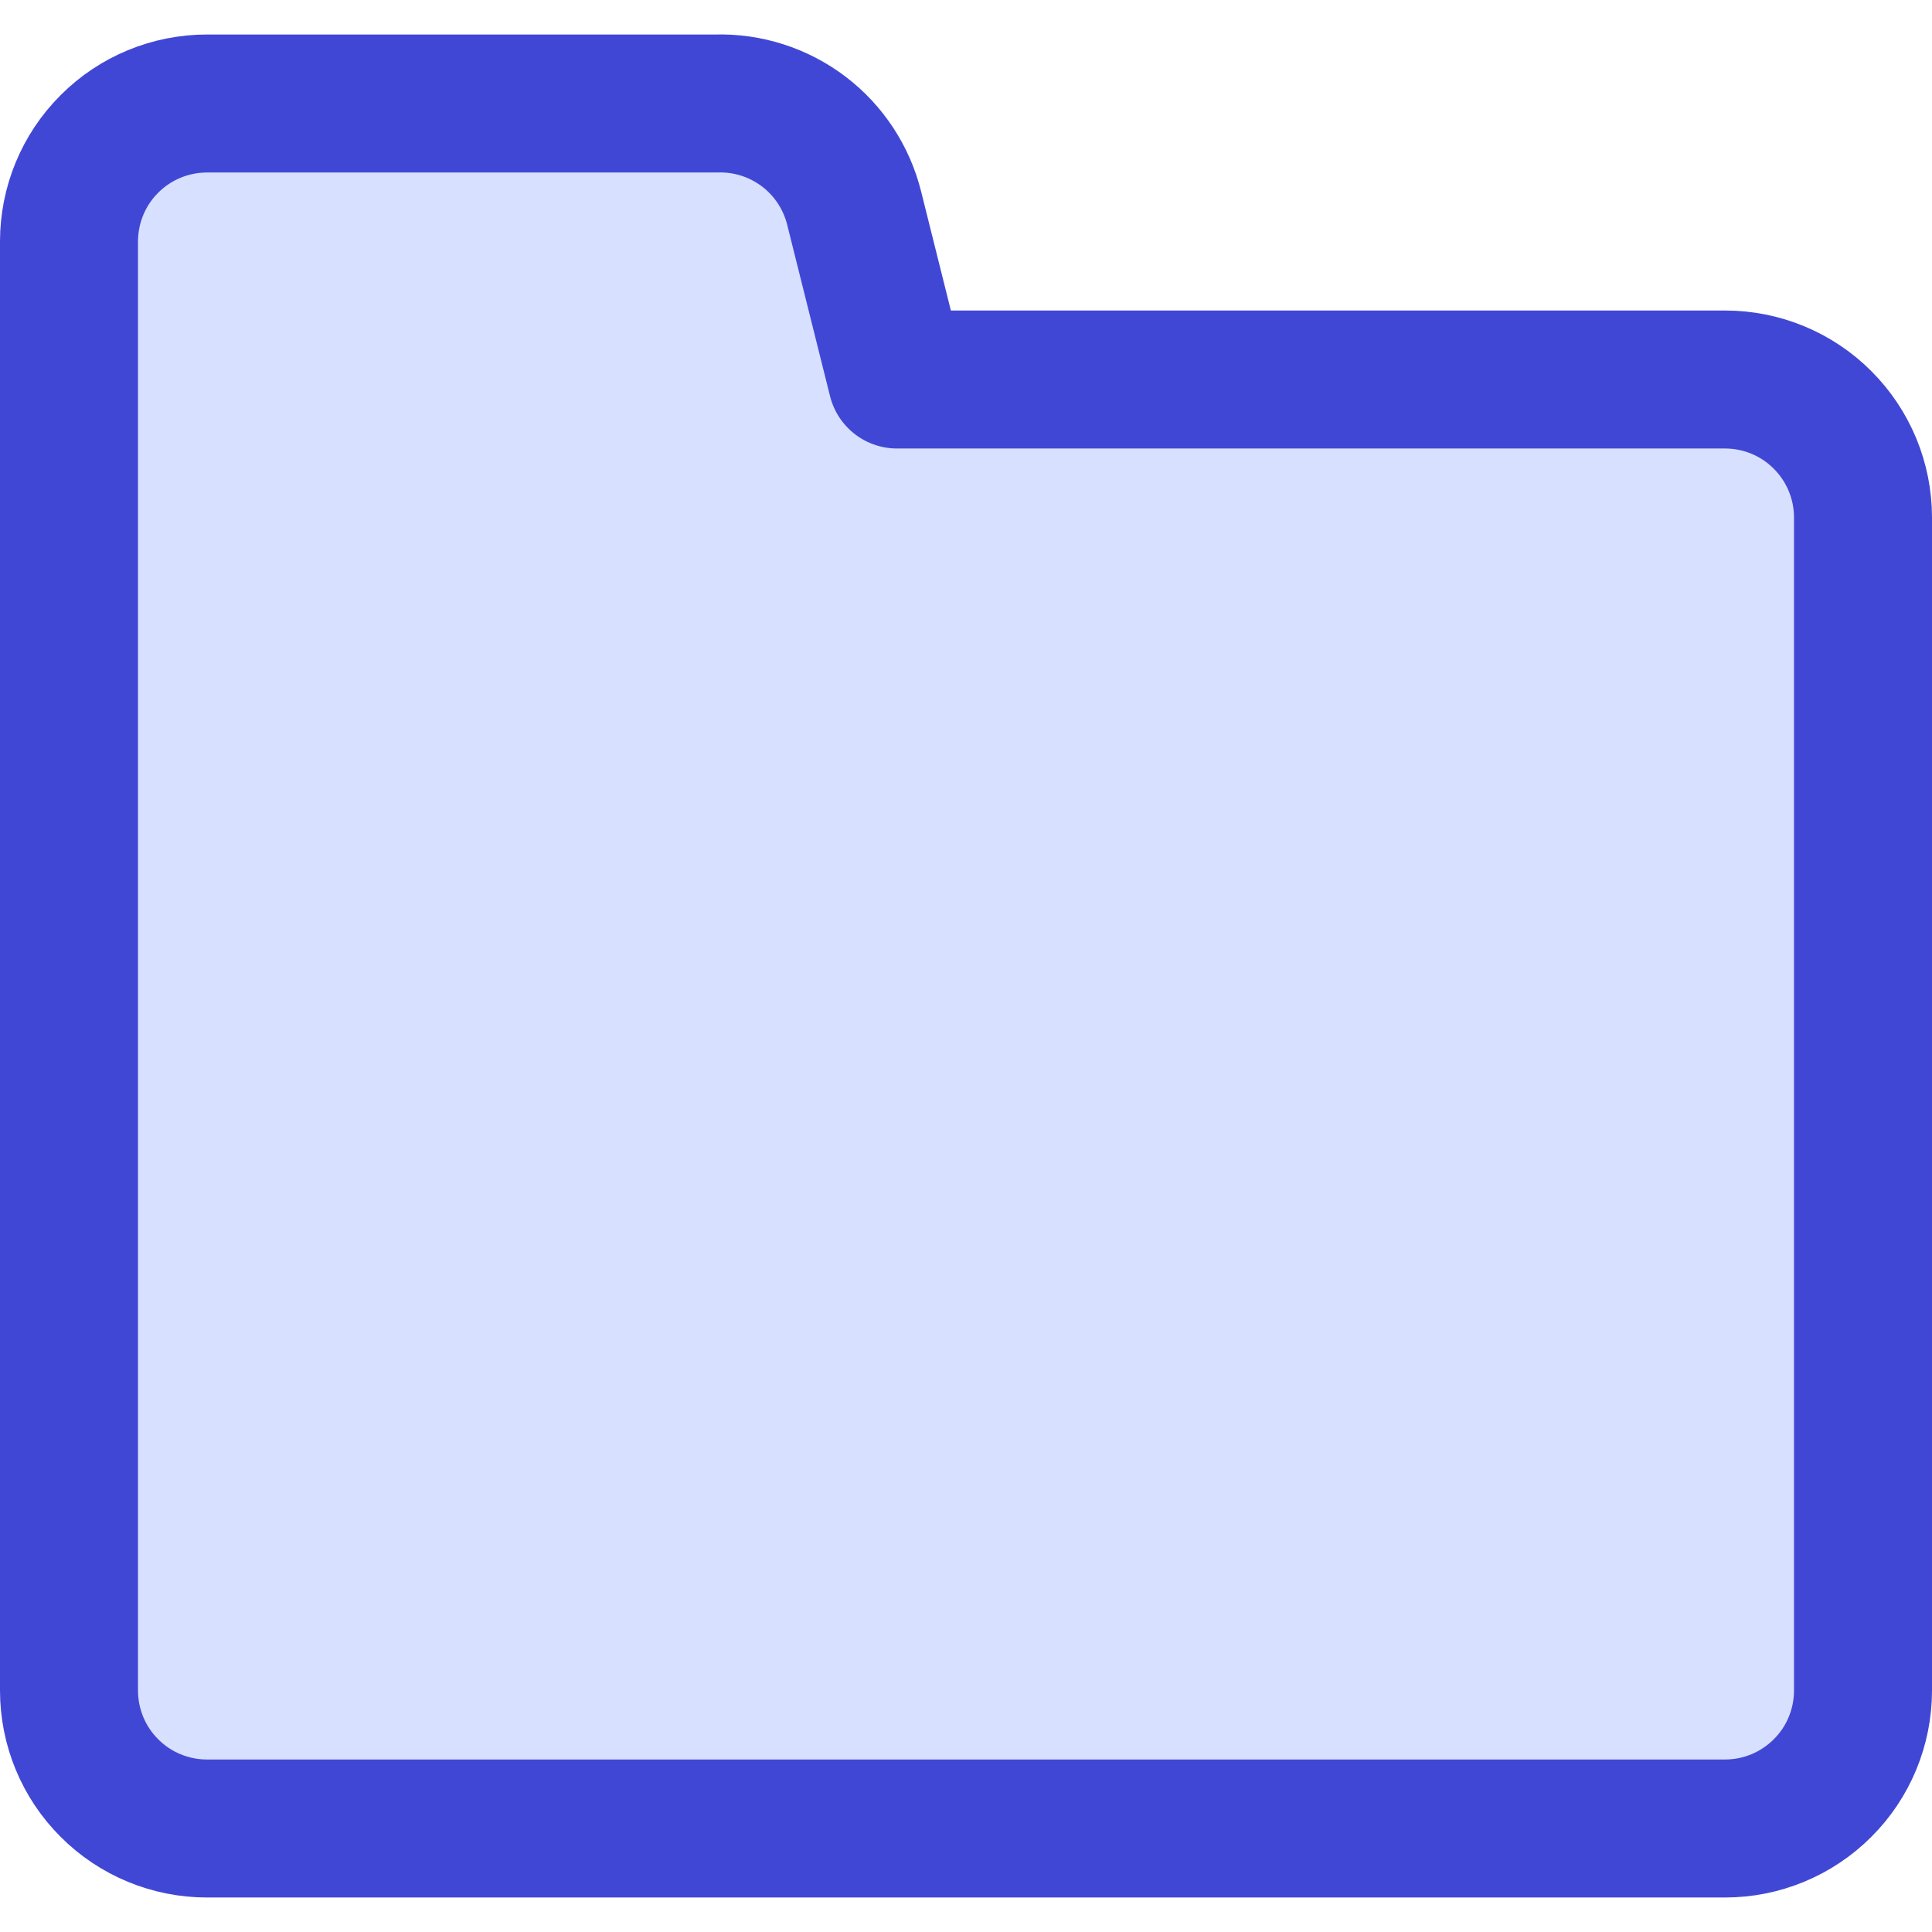
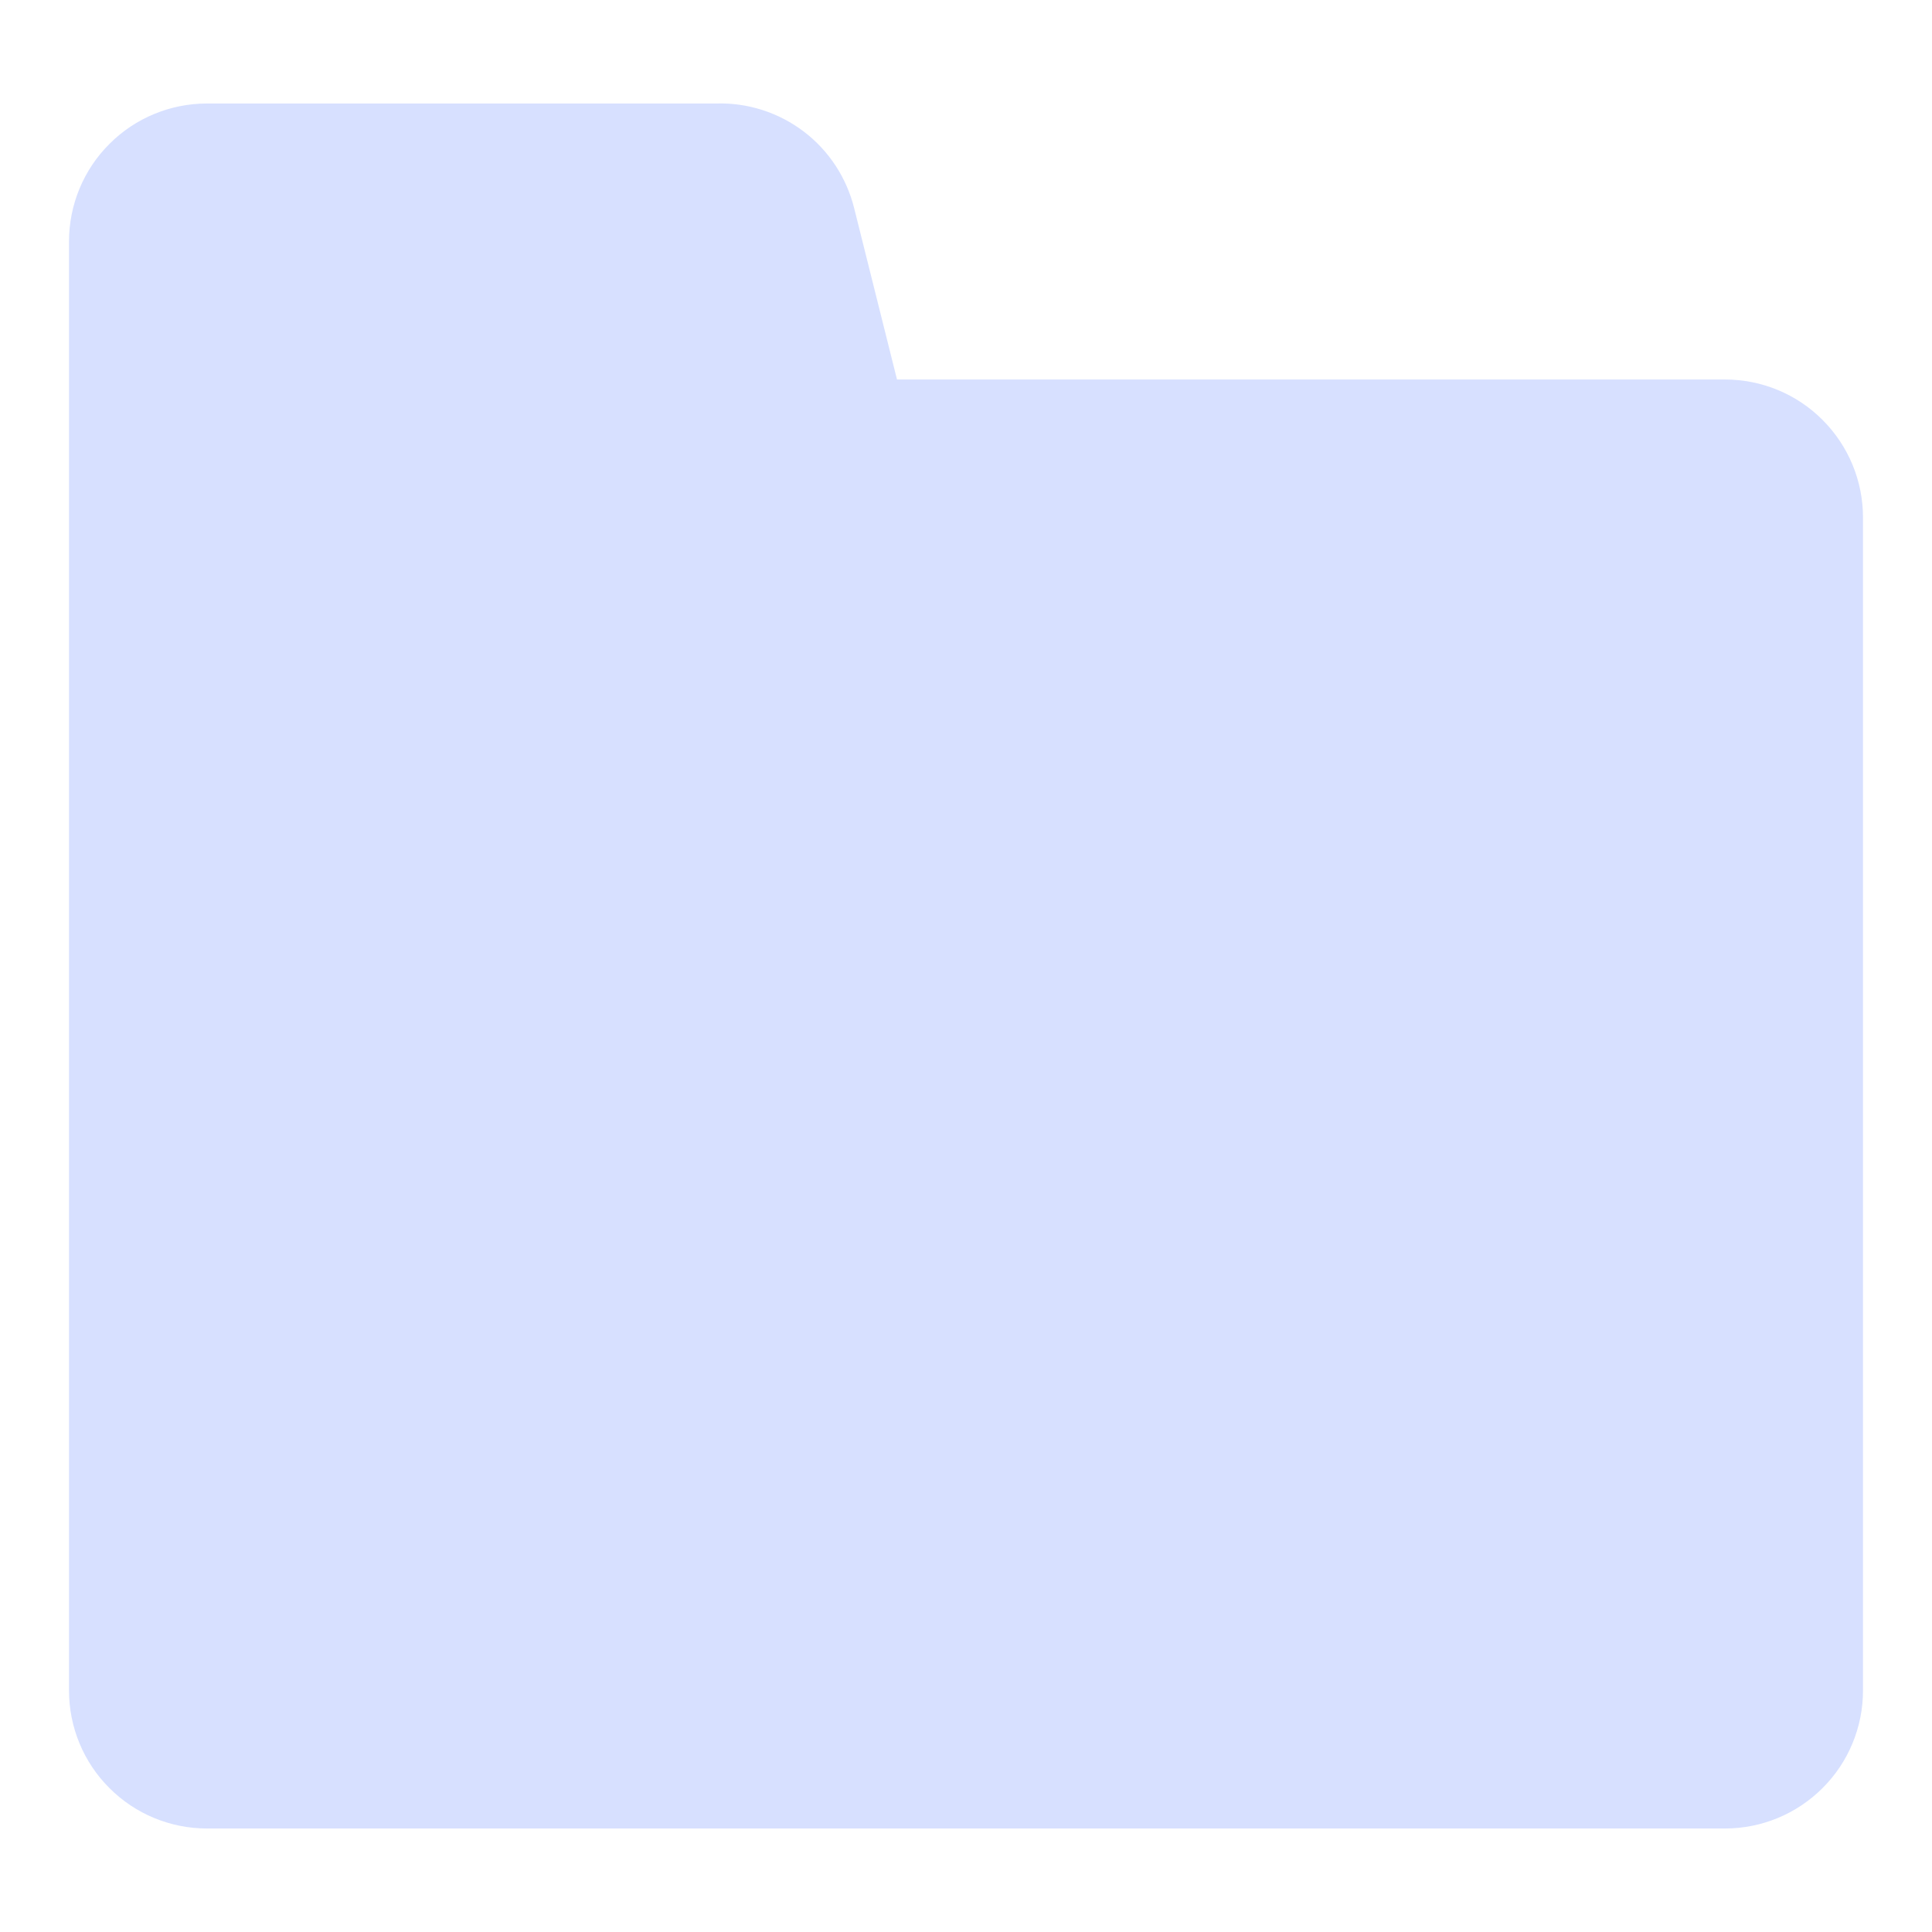
<svg xmlns="http://www.w3.org/2000/svg" fill="none" viewBox="0 0 14 14" id="New-Folder--Streamline-Core">
  <desc>
    New Folder Streamline Icon: https://streamlinehq.com
  </desc>
  <g id="new-folder--empty-folder">
    <path id="Vector" fill="#d7e0ff" d="M0.5 12.25V1.75c0 -0.265 0.105 -0.52 0.293 -0.707C0.98 0.855 1.235 0.75 1.5 0.75h3.69c0.228 -0.007 0.452 0.065 0.634 0.203 0.182 0.138 0.311 0.335 0.366 0.557l0.31 1.24h6c0.265 0 0.52 0.105 0.707 0.293 0.188 0.188 0.293 0.442 0.293 0.707v8.5c0 0.265 -0.105 0.52 -0.293 0.707 -0.188 0.188 -0.442 0.293 -0.707 0.293h-11c-0.265 0 -0.52 -0.105 -0.707 -0.293C0.605 12.77 0.5 12.515 0.5 12.25Z" stroke-width="1" />
-     <path id="Vector_2" stroke="#4147d5" stroke-linecap="round" stroke-linejoin="round" d="M0.5 12.25V1.75c0 -0.265 0.105 -0.52 0.293 -0.707C0.98 0.855 1.235 0.75 1.5 0.75h3.69c0.228 -0.007 0.452 0.065 0.634 0.203 0.182 0.138 0.311 0.335 0.366 0.557l0.31 1.24h6c0.265 0 0.52 0.105 0.707 0.293 0.188 0.188 0.293 0.442 0.293 0.707v8.5c0 0.265 -0.105 0.52 -0.293 0.707 -0.188 0.188 -0.442 0.293 -0.707 0.293h-11c-0.265 0 -0.52 -0.105 -0.707 -0.293C0.605 12.77 0.5 12.515 0.5 12.25Z" stroke-width="1" />
  </g>
</svg>